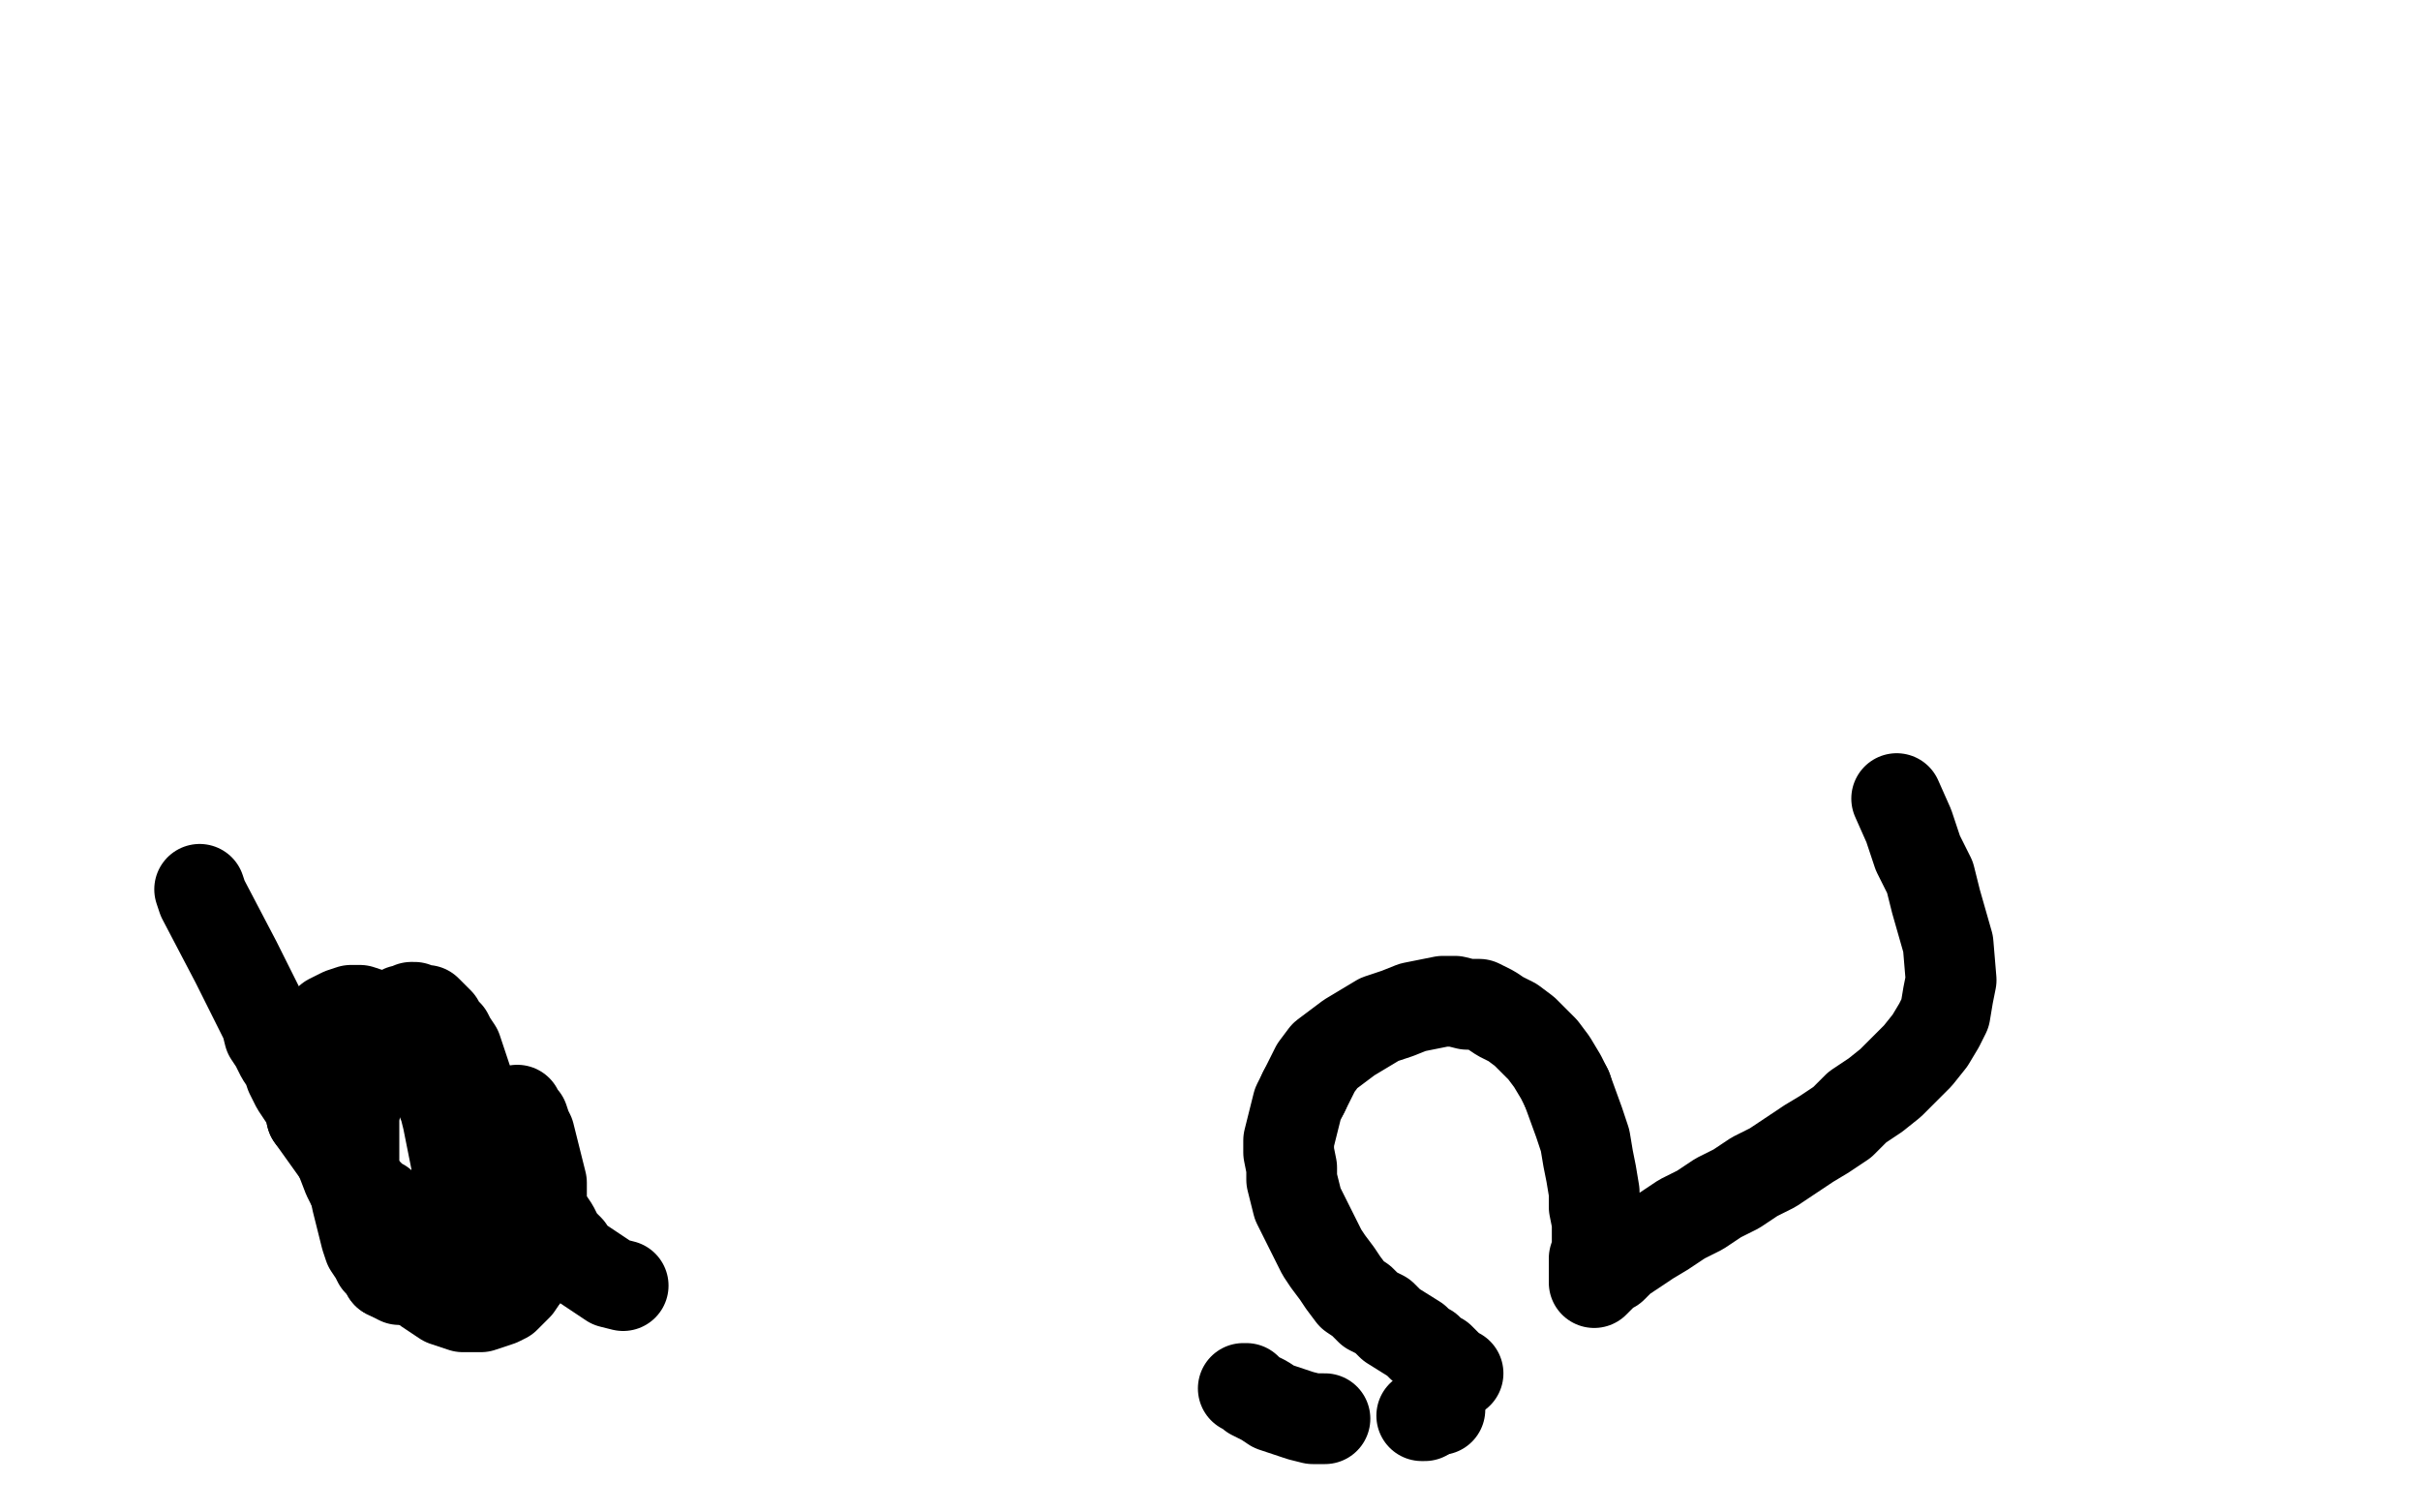
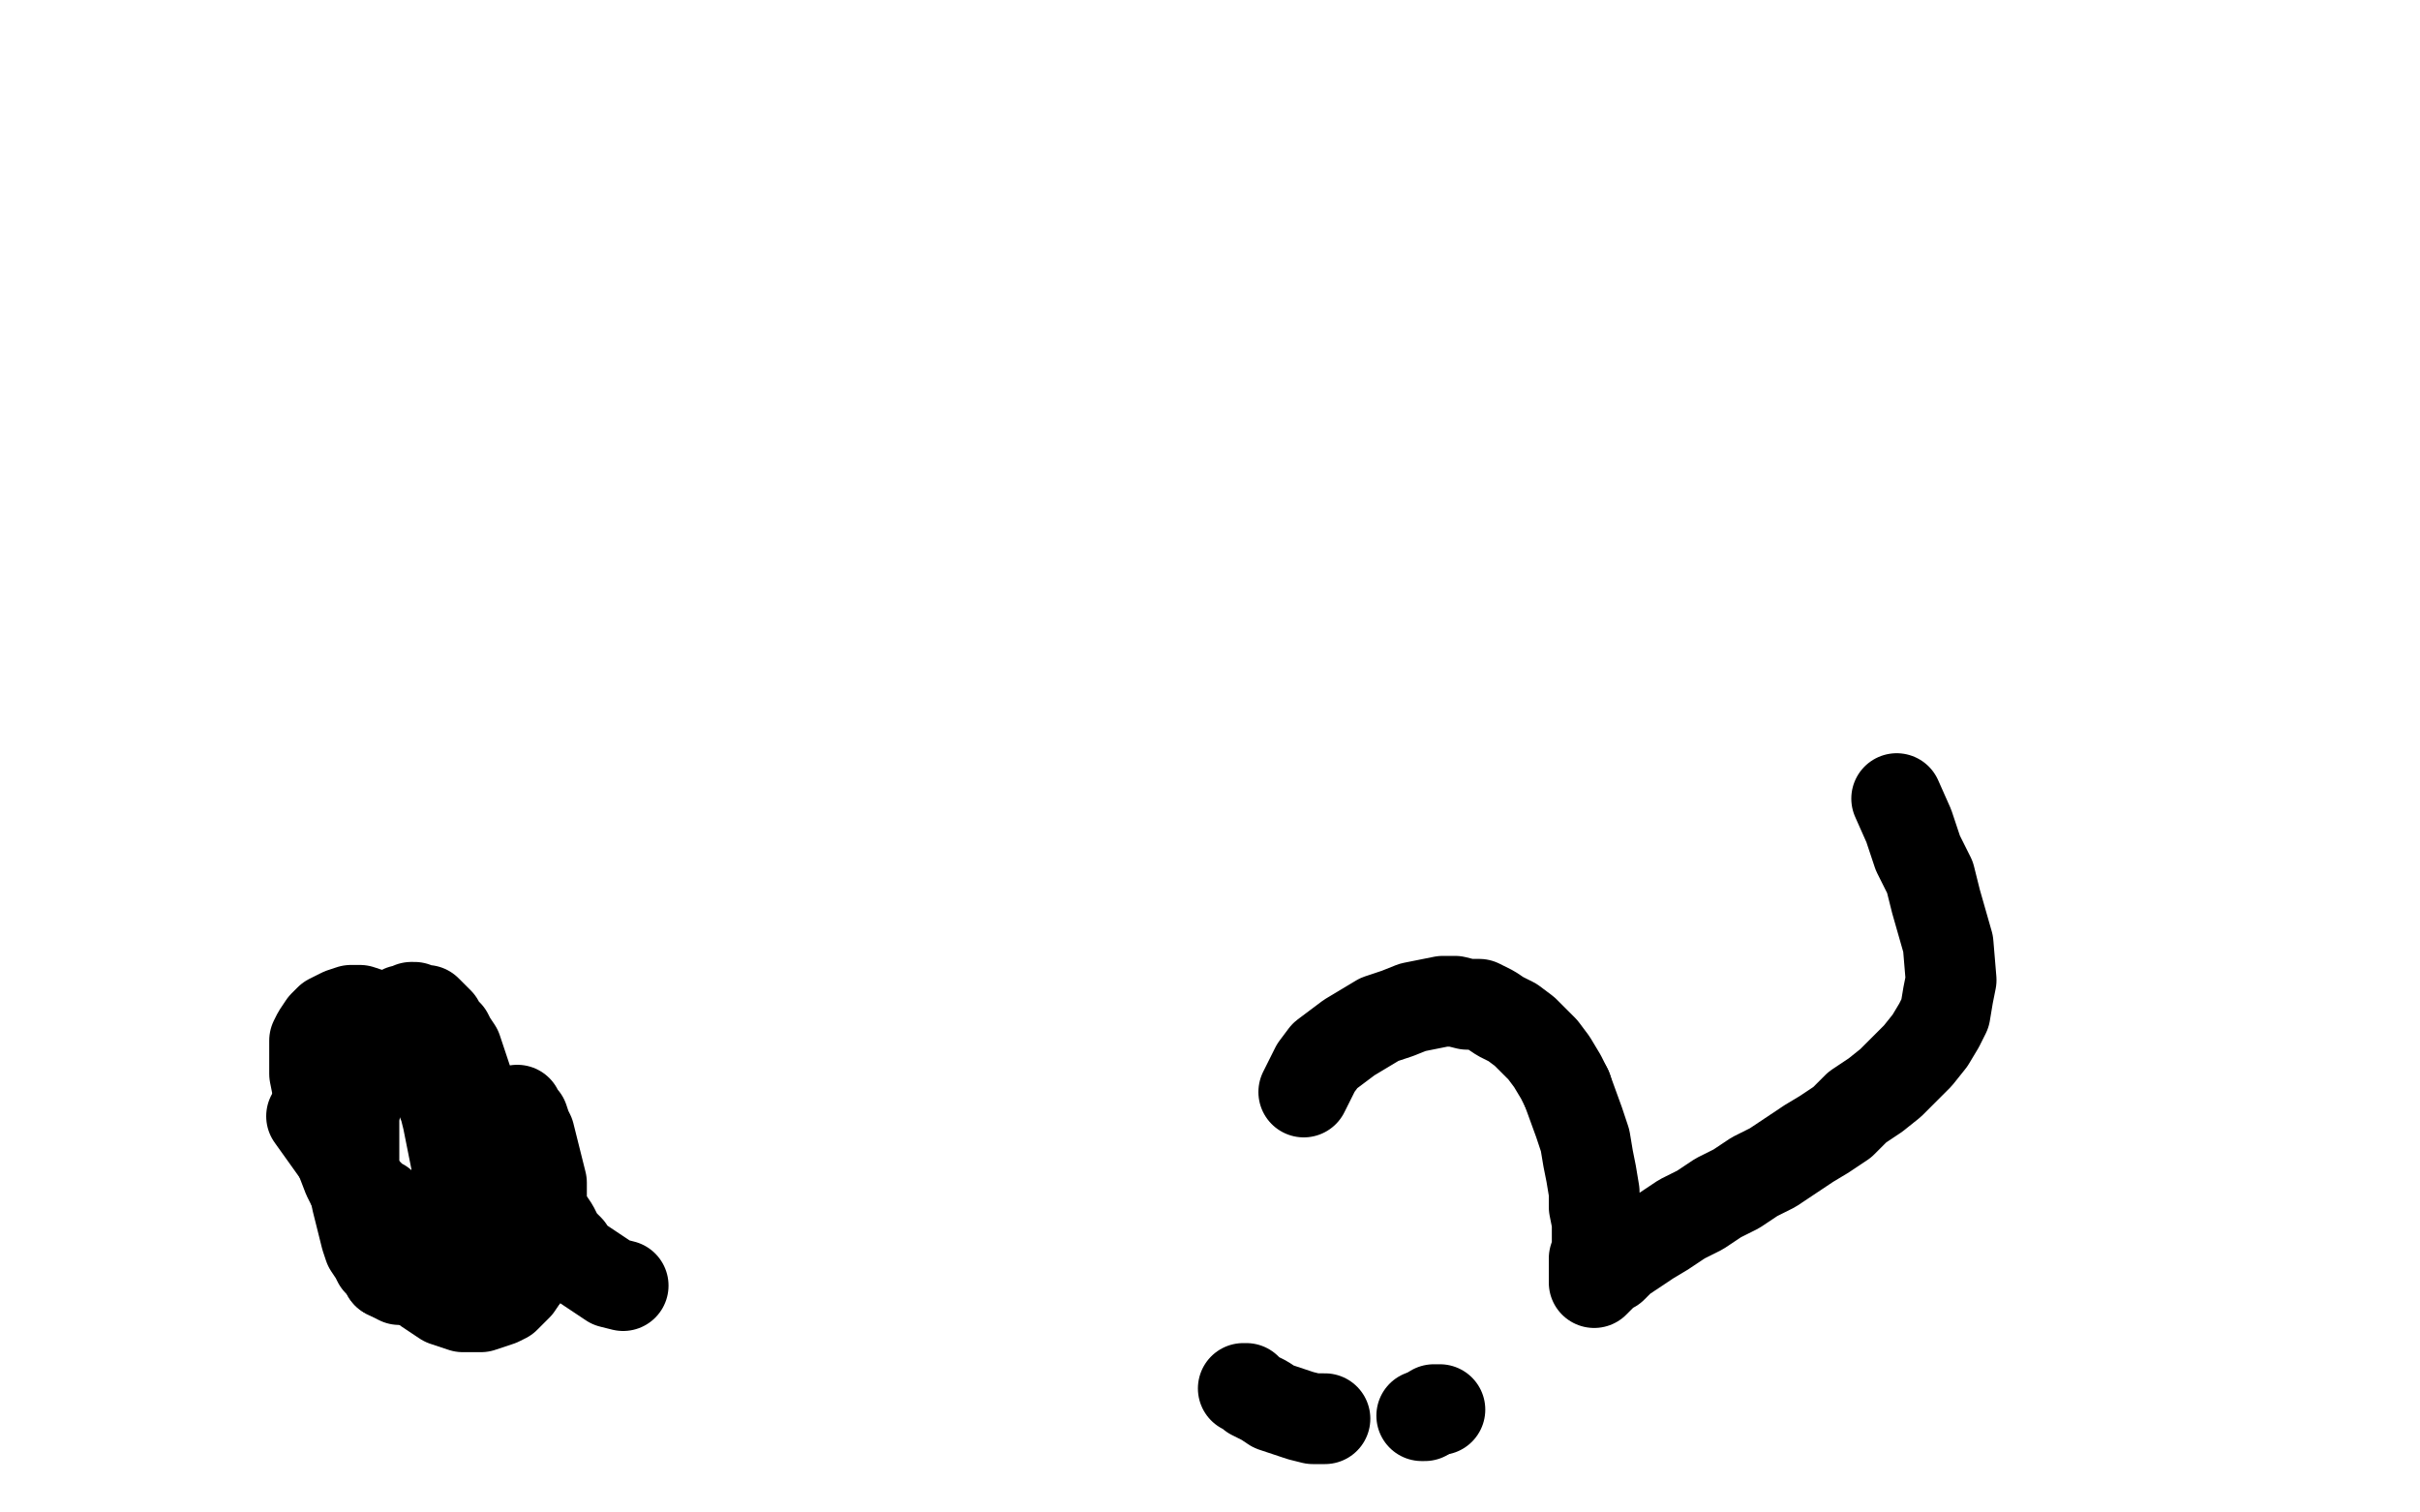
<svg xmlns="http://www.w3.org/2000/svg" width="800" height="500" version="1.1" style="stroke-antialiasing: false">
  <desc>This SVG has been created on https://colorillo.com/</desc>
  <rect x="0" y="0" width="800" height="500" style="fill: rgb(255,255,255); stroke-width:0" />
  <polyline points="249,350 248,350 248,350 247,350 247,350 248,350 248,350 249,350 249,350 250,350 250,350 251,351 251,351 252,351 252,351 253,351 253,351 254,351 254,351 255,352 255,352 256,352 256,352 259,353 259,353 260,353 260,353 261,354 261,354 262,354 262,354 269,359 270,359 270,360 271,360 272,360 272,361 273,361 273,362 274,362 275,362 275,363 276,363 276,364 277,364 277,365 278,366 278,367 279,368 279,369 280,370 280,371 280,372 281,373 281,374 281,375 281,376 282,378 282,380 282,381 282,382 282,383 282,385 282,386 282,387 282,388 282,389 282,390 282,391 282,392 281,393 281,394 280,395 280,396 278,398 277,399 276,400 275,401 273,402 270,404 268,405 266,405 264,406" style="fill: none; stroke: #ffffff; stroke-width: 30; stroke-linejoin: round; stroke-linecap: round; stroke-antialiasing: false; stroke-antialias: 0; opacity: 1.0" />
-   <polyline points="66,294 67,297 67,297 78,318 78,318 80,322 80,322 82,326 82,326 84,330 84,330 86,334 86,334 88,338 88,338 89,342 89,342 91,345 91,345 93,349 93,349 95,352 95,352 96,355 96,355 98,359 98,359 100,362 100,362 102,365 102,365 103,369 103,369" style="fill: none; stroke: #000000; stroke-width: 30; stroke-linejoin: round; stroke-linecap: round; stroke-antialiasing: false; stroke-antialias: 0; opacity: 1.0" />
  <polyline points="157,370 156,363 155,359 154,356 153,353 152,350 151,347 149,344 148,342 146,340 145,338 143,336 142,335 141,334 139,334 138,334 137,333 136,333 135,334 134,334 133,334 132,335 130,336" style="fill: none; stroke: #000000; stroke-width: 30; stroke-linejoin: round; stroke-linecap: round; stroke-antialiasing: false; stroke-antialias: 0; opacity: 1.0" />
  <polyline points="103,369 118,390 120,393 122,395 124,397 126,398 128,400 130,401 131,402 133,402 135,403 136,403 138,403 139,403 141,403 142,403 146,402 147,402 148,401 149,400 150,400" style="fill: none; stroke: #000000; stroke-width: 30; stroke-linejoin: round; stroke-linecap: round; stroke-antialiasing: false; stroke-antialias: 0; opacity: 1.0" />
  <polyline points="130,336 125,342 124,344 122,347 121,350 120,354 119,359 118,364 117,369 117,375 117,380 117,386 117,392 118,397 119,401 120,405 121,409 122,412 124,415 125,417 127,419 128,421" style="fill: none; stroke: #000000; stroke-width: 30; stroke-linejoin: round; stroke-linecap: round; stroke-antialiasing: false; stroke-antialias: 0; opacity: 1.0" />
-   <polyline points="150,400 152,398 153,398 153,397 153,396 153,395 154,393 155,391 155,388 156,385 156,381 157,377 157,374 157,370" style="fill: none; stroke: #000000; stroke-width: 30; stroke-linejoin: round; stroke-linecap: round; stroke-antialiasing: false; stroke-antialias: 0; opacity: 1.0" />
  <polyline points="144,357 139,349 137,346 134,343 131,340 129,338 126,336 122,335 119,334 116,334 113,335 111,336 109,337 107,339 105,342 104,344 104,348 104,351 104,355 105,360 106,365 108,370 110,376 115,389 118,395 121,401 125,407 128,412 131,416 134,420 141,426 144,428 147,430 150,431 153,432 156,432 159,432 162,431 165,430 167,429 169,427 171,425 173,422" style="fill: none; stroke: #000000; stroke-width: 30; stroke-linejoin: round; stroke-linecap: round; stroke-antialiasing: false; stroke-antialias: 0; opacity: 1.0" />
  <polyline points="128,421 132,423 133,423 135,423 137,423 139,422 141,421 142,419 144,416 146,413 147,410 149,407 150,403 150,398 151,394 151,389 151,385 150,380 149,375 148,370 147,366 145,361 144,357" style="fill: none; stroke: #000000; stroke-width: 30; stroke-linejoin: round; stroke-linecap: round; stroke-antialiasing: false; stroke-antialias: 0; opacity: 1.0" />
  <polyline points="173,422 176,416 177,412 178,409 179,405 179,396 179,391 178,387 177,383 176,379 175,375 174,373 173,370 172,369 171,368 171,367 171,368 171,369 171,371 171,373 175,390 177,394 179,399 181,403 183,406 185,410 188,413 190,416 193,418 196,420 199,422 202,424 206,425" style="fill: none; stroke: #000000; stroke-width: 30; stroke-linejoin: round; stroke-linecap: round; stroke-antialiasing: false; stroke-antialias: 0; opacity: 1.0" />
  <polyline points="411,459 412,459 412,459 413,460 413,460 414,461 414,461 416,462 416,462 418,463 418,463 421,465 421,465 424,466 424,466 427,467 427,467 430,468 430,468 434,469 434,469 438,469 438,469" style="fill: none; stroke: #000000; stroke-width: 30; stroke-linejoin: round; stroke-linecap: round; stroke-antialiasing: false; stroke-antialias: 0; opacity: 1.0" />
  <polyline points="471,468 470,468 470,468" style="fill: none; stroke: #000000; stroke-width: 30; stroke-linejoin: round; stroke-linecap: round; stroke-antialiasing: false; stroke-antialias: 0; opacity: 1.0" />
  <polyline points="476,466 475,466 475,466 474,466 474,466" style="fill: none; stroke: #000000; stroke-width: 30; stroke-linejoin: round; stroke-linecap: round; stroke-antialiasing: false; stroke-antialias: 0; opacity: 1.0" />
  <polyline points="431,361 435,353 438,349 442,346 446,343 451,340 456,337 462,335 467,333 472,332 477,331 481,331 485,332 489,332 493,334 496,336 500,338 504,341 507,344 510,347 513,351 516,356 518,360" style="fill: none; stroke: #000000; stroke-width: 30; stroke-linejoin: round; stroke-linecap: round; stroke-antialiasing: false; stroke-antialias: 0; opacity: 1.0" />
-   <polyline points="482,454 481,454 481,454 480,454 480,454 479,453 479,453 479,452 479,452 478,451 478,451 477,450 477,450 476,449 476,449 474,448 474,448 472,446 472,446 470,445 470,445 468,443 468,443 460,438 457,435 453,433 450,430 447,428 444,424 442,421 439,417 437,414 435,410 433,406 431,402 429,398 428,394 427,390 427,386 426,381 426,377 427,373 428,369 429,365 431,361" style="fill: none; stroke: #000000; stroke-width: 30; stroke-linejoin: round; stroke-linecap: round; stroke-antialiasing: false; stroke-antialias: 0; opacity: 1.0" />
  <polyline points="518,360 522,371 524,377 525,383 526,388 527,394 527,399 528,404 528,409 528,413 527,416 527,419 527,421 527,422 527,423 527,424 528,423 529,422 531,420 533,419 536,416 545,410 550,407 556,403 562,400 568,396 574,393 580,389 586,386 592,382 598,378 603,375 609,371 614,366 620,362 625,358 630,353 634,349 638,344 641,339 643,335 644,329 645,324 644,312 642,305 640,298 638,290 634,282 631,273 627,264" style="fill: none; stroke: #000000; stroke-width: 30; stroke-linejoin: round; stroke-linecap: round; stroke-antialiasing: false; stroke-antialias: 0; opacity: 1.0" />
</svg>